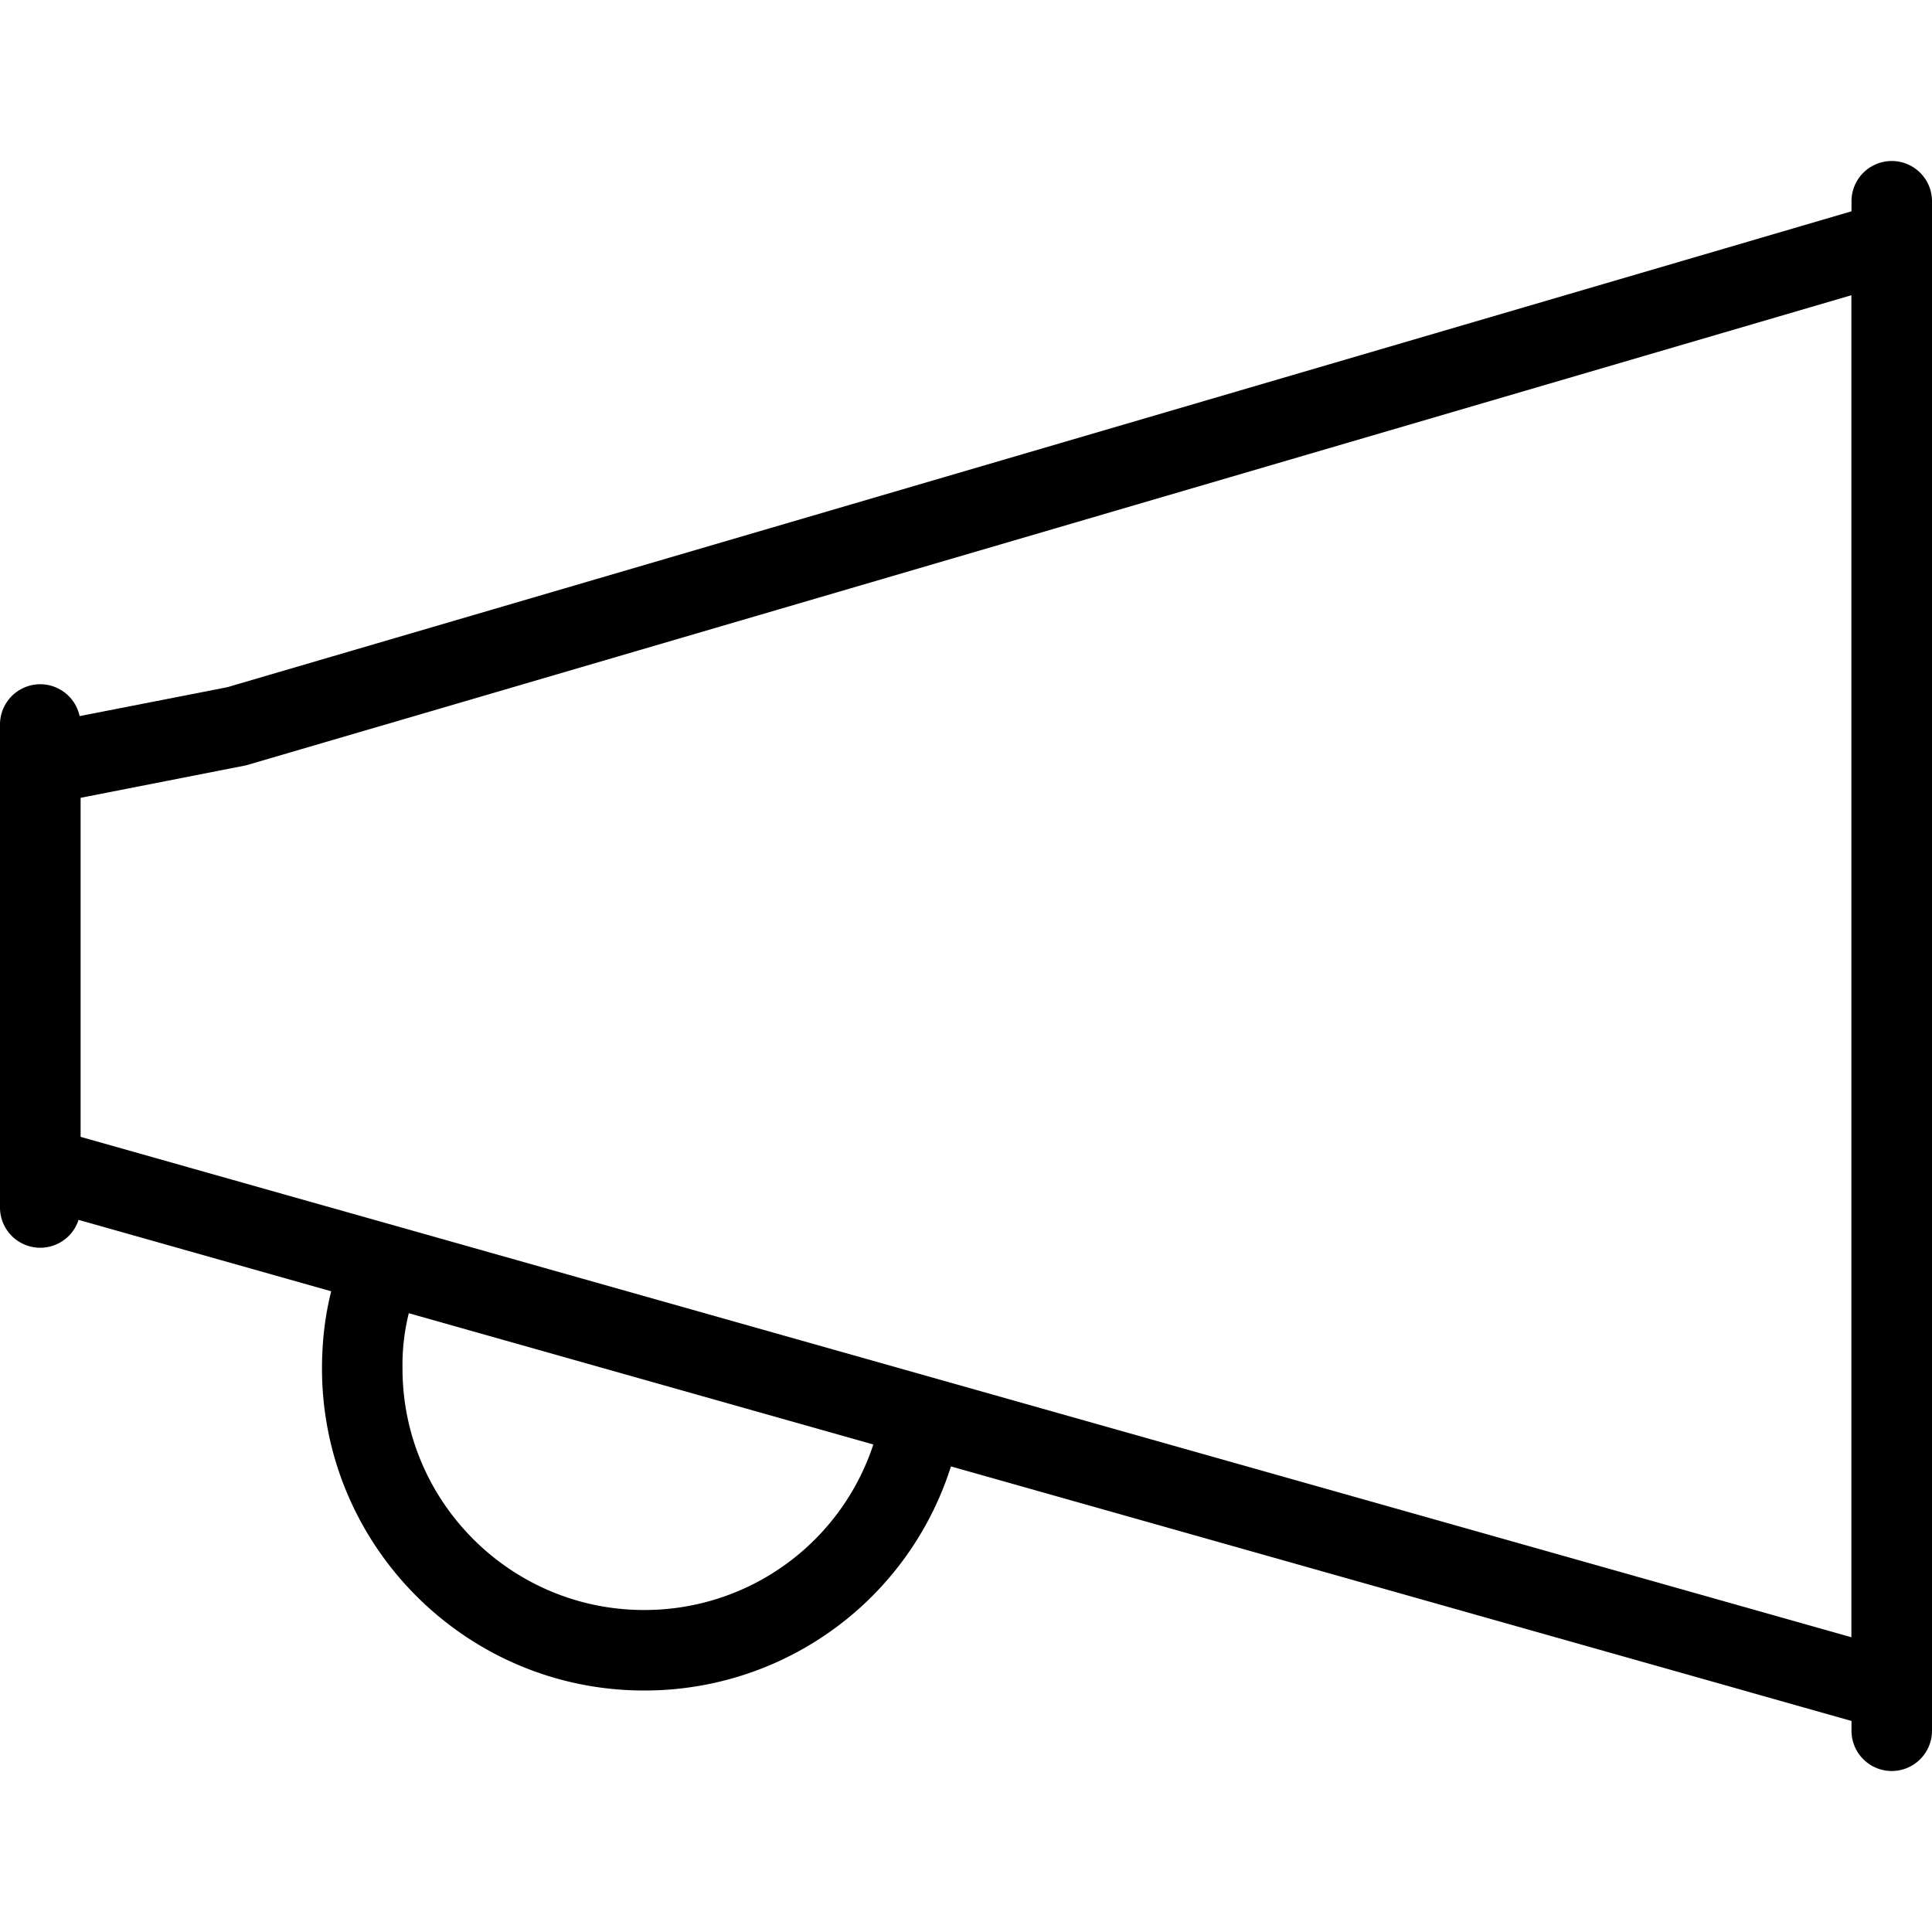
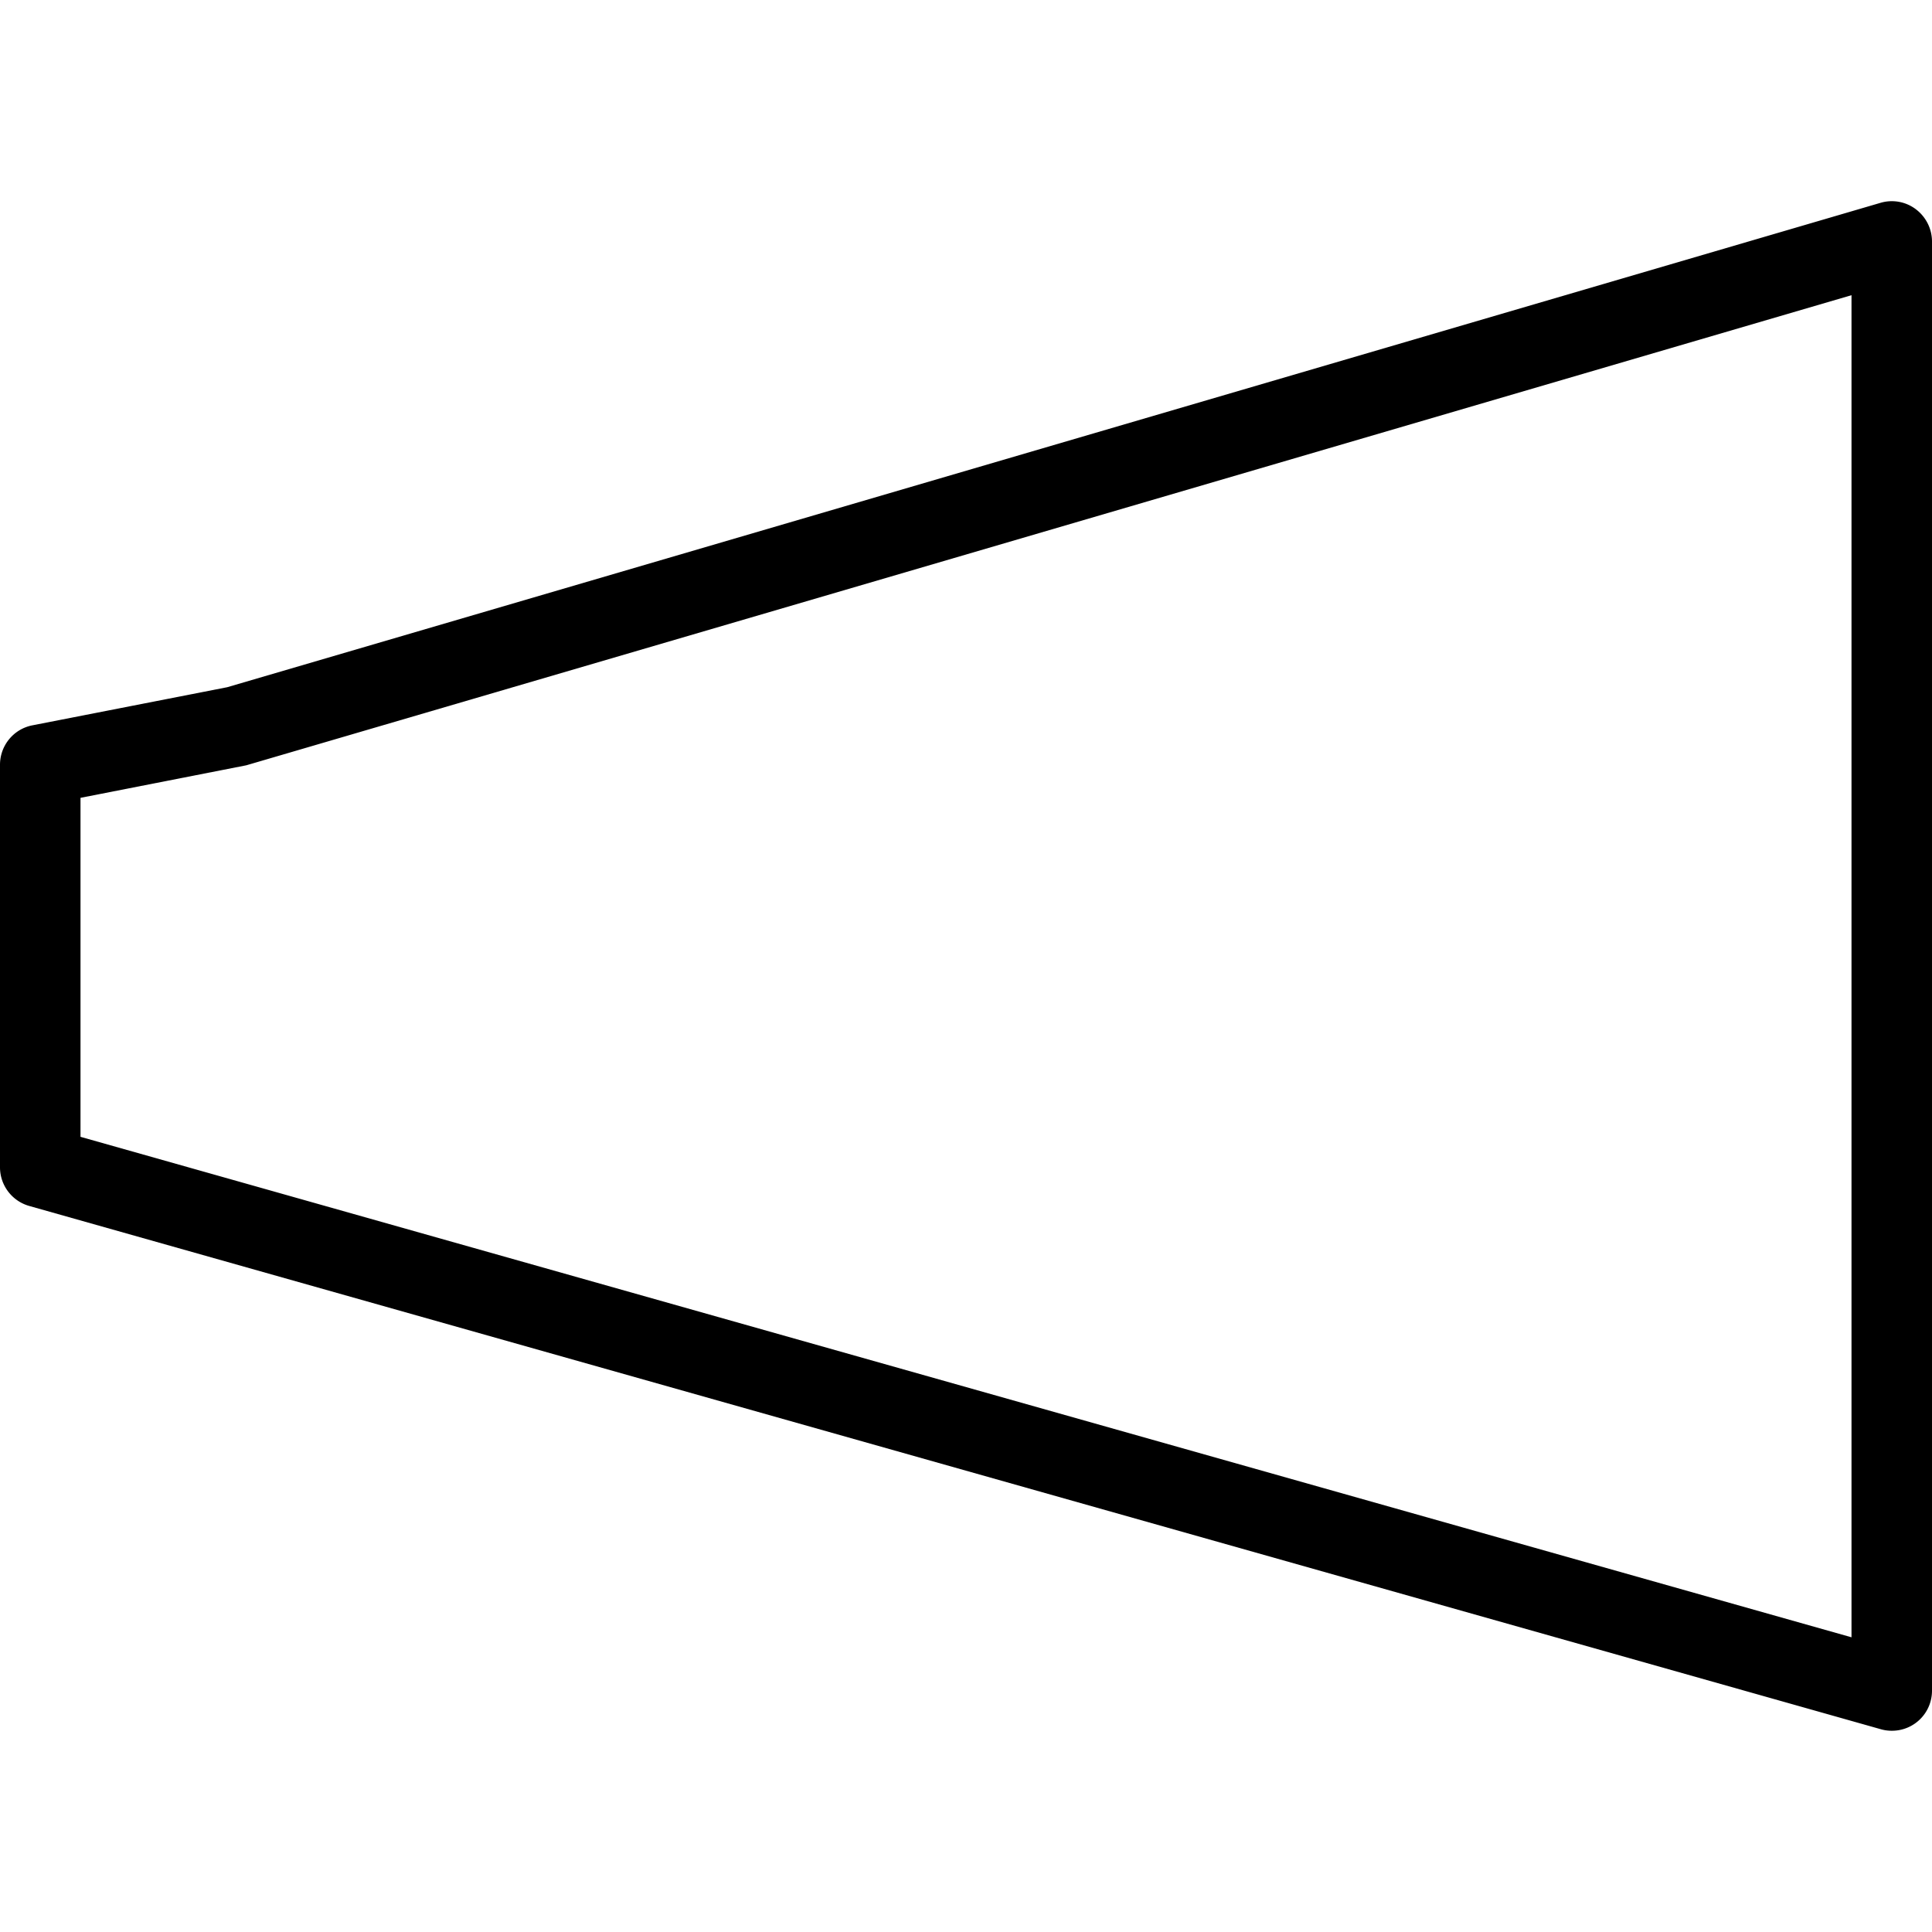
<svg xmlns="http://www.w3.org/2000/svg" height="512" viewBox="0 0 24 24" width="512">
  <path d="M23.5 21.5a.49.49 0 0 1-.136-.019l-23-6.5A.499.499 0 0 1 0 14.5v-5c0-.239.169-.445.404-.49l2.418-.473L23.359 2.52c.151-.045.314-.016.44.079S24 2.843 24 3v18a.497.497 0 0 1-.5.5zM1 14.122l22 6.217V3.667L3.059 9.507 1 9.911z" />
-   <path d="M23.5 22a.5.5 0 0 1-.5-.5v-19a.5.5 0 0 1 1 0v19a.5.5 0 0 1-.5.5zM.5 15.5A.5.5 0 0 1 0 15V9a.5.5 0 0 1 1 0v6a.5.5 0 0 1-.5.5zM8 21c-2.206 0-4-1.794-4-4 0-.551.102-1.057.304-1.505a.501.501 0 0 1 .912.41A2.661 2.661 0 0 0 5 17c0 1.654 1.346 3 3 3a2.99 2.99 0 0 0 2.957-2.494.502.502 0 0 1 .987.168A3.989 3.989 0 0 1 8 21z" />
</svg>